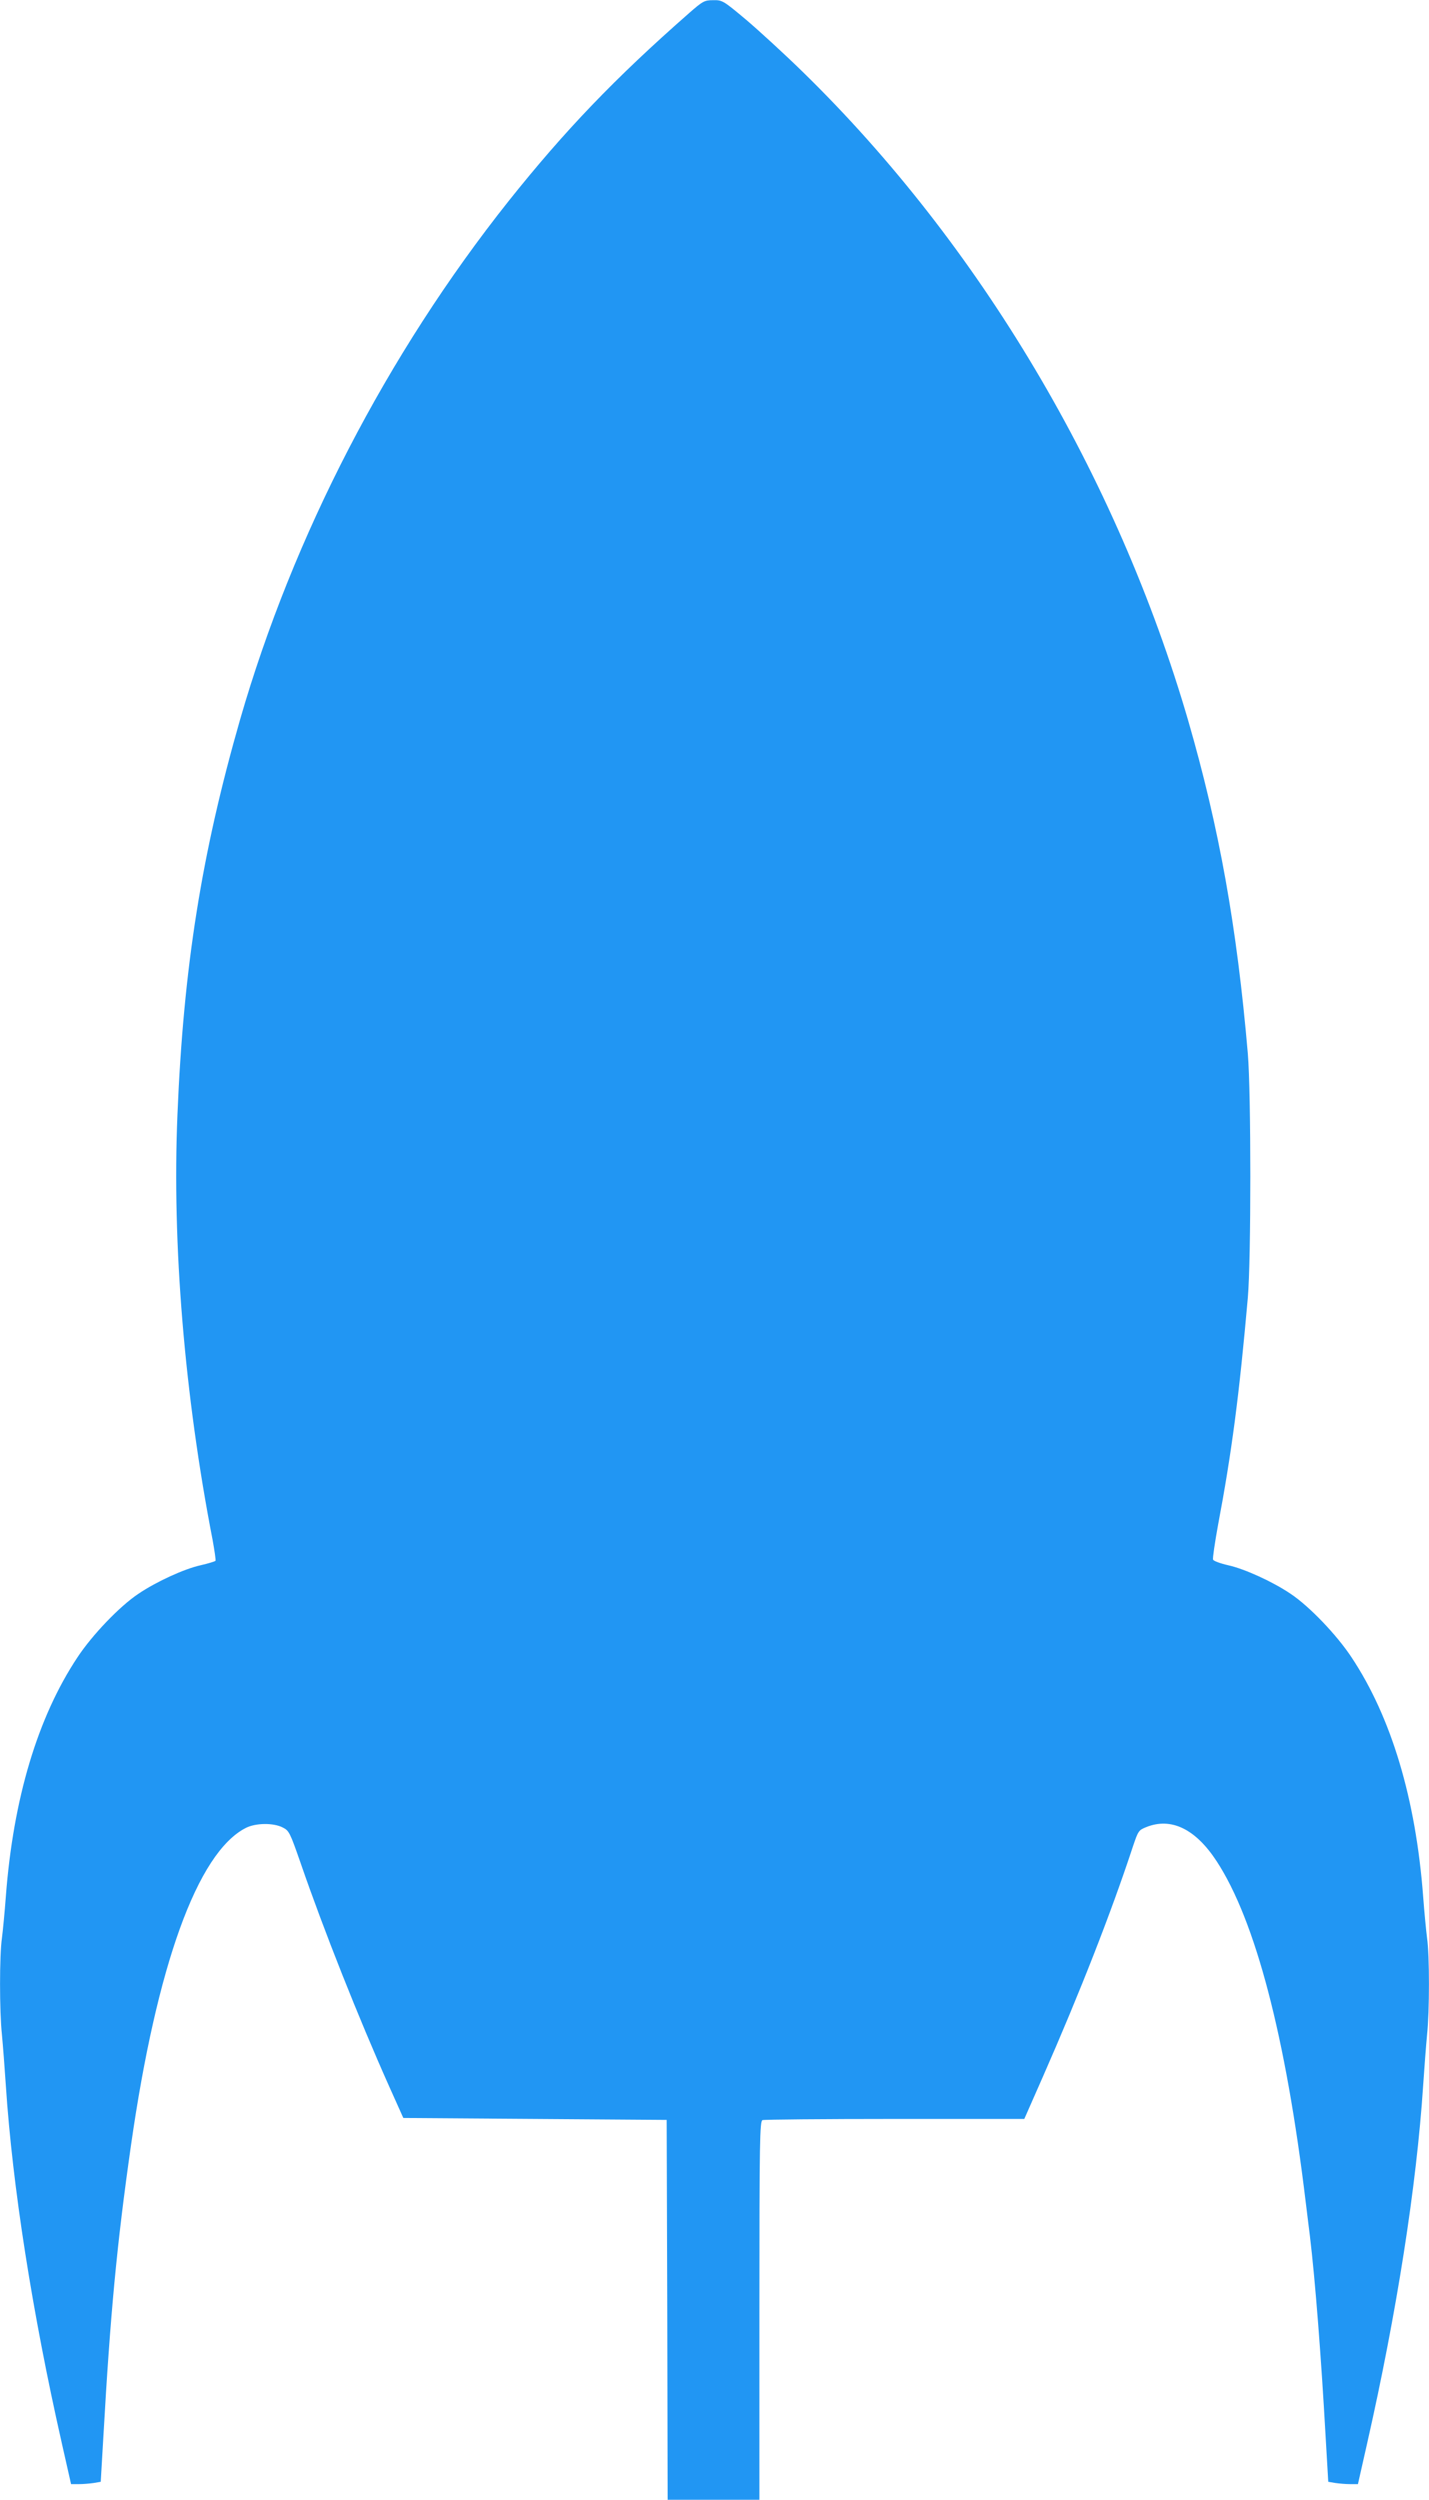
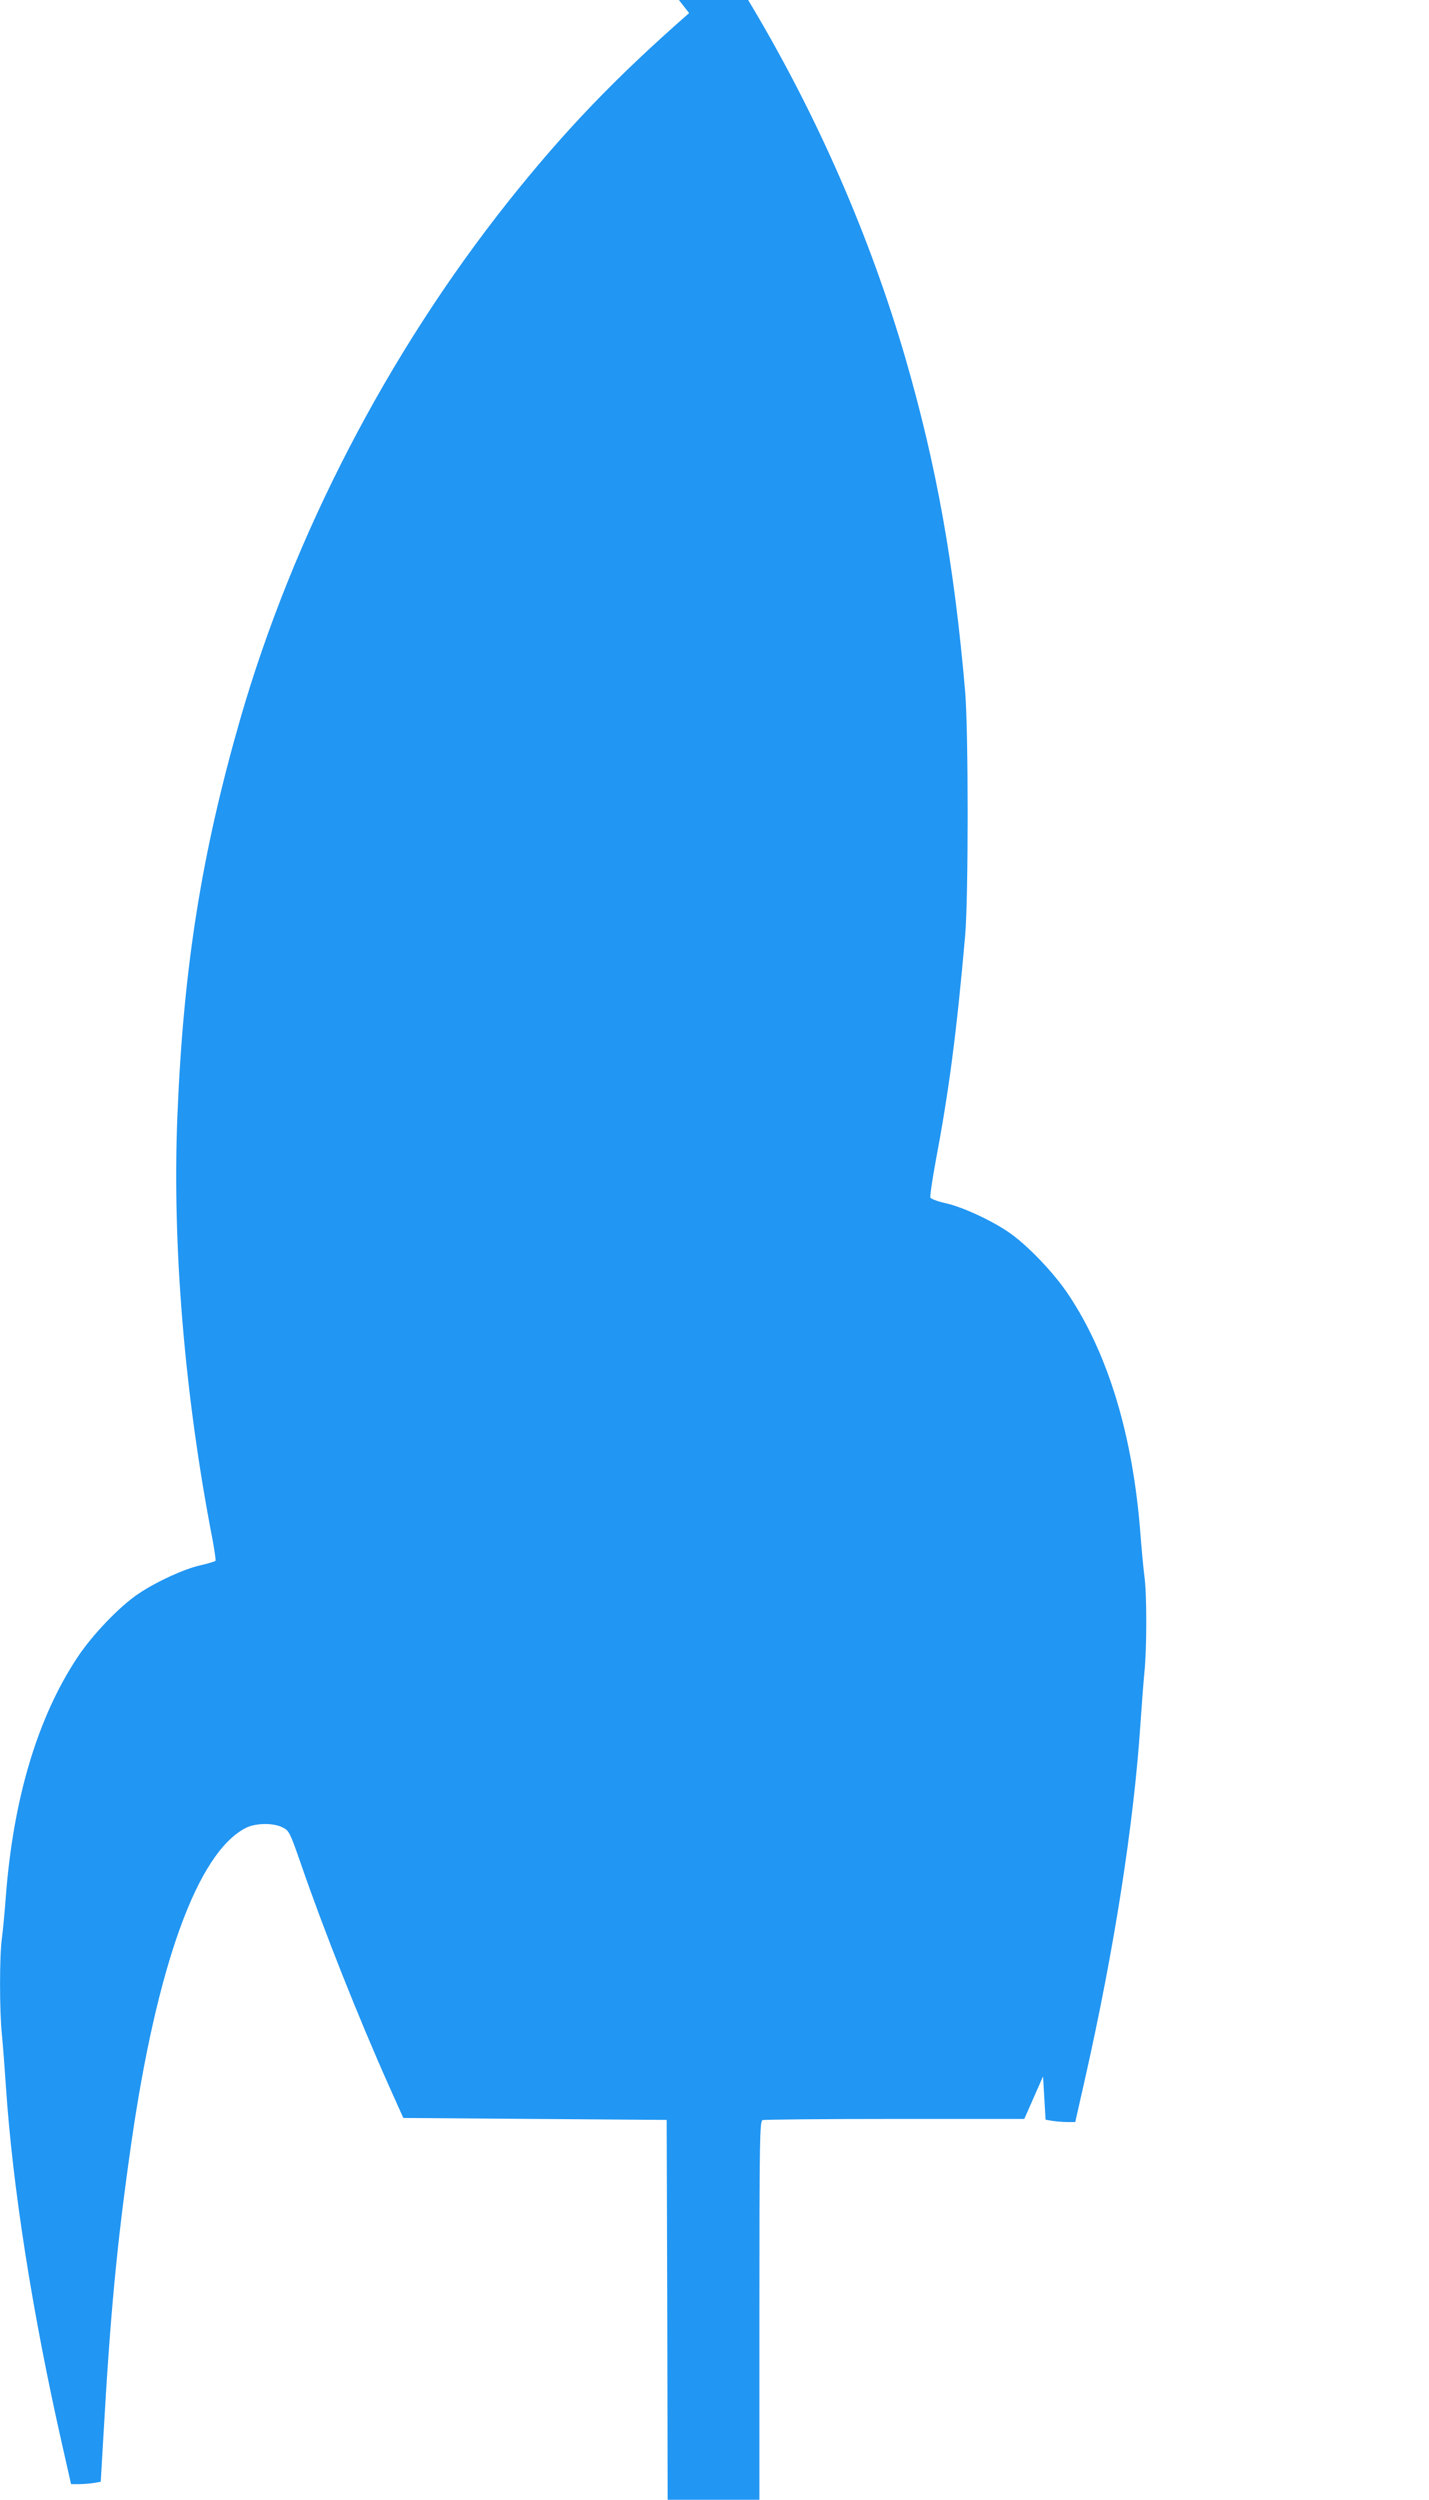
<svg xmlns="http://www.w3.org/2000/svg" version="1.0" width="732pt" height="1280pt" viewBox="0 0 732 1280" preserveAspectRatio="xMidYMid meet">
  <g transform="translate(0,1280) scale(0.1,-0.1)" fill="#2196f3" stroke="none">
-     <path d="M3530 12733 c-381 -334 -638 -603 -925 -963 -622 -783 -1104 -1715 -1375 -2654 -197 -686 -290 -1267 -321 -2023 -28 -663 36 -1436 180 -2178 10 -55 17 -103 15 -107 -2 -3 -37 -14 -77 -23 -85 -19 -228 -85 -318 -146 -95 -63 -236 -210 -312 -325 -204 -307 -329 -724 -367 -1224 -6 -80 -15 -175 -20 -213 -13 -88 -13 -376 0 -497 5 -52 14 -169 20 -260 34 -513 134 -1156 287 -1832 l47 -208 40 0 c23 0 57 3 77 6 l35 6 13 222 c36 637 69 990 142 1501 132 922 341 1499 588 1625 51 26 142 27 190 2 32 -16 37 -27 91 -182 119 -345 297 -793 452 -1140 l74 -165 674 -5 675 -5 3 -972 2 -973 235 0 235 0 0 969 c0 874 2 969 16 975 9 3 314 6 678 6 l663 0 96 218 c187 425 350 841 461 1179 26 77 29 82 67 97 128 52 253 -9 361 -174 199 -304 355 -900 457 -1750 6 -47 15 -123 21 -170 27 -223 58 -623 81 -1036 l13 -222 35 -6 c20 -3 54 -6 77 -6 l40 0 47 208 c153 676 253 1319 287 1832 6 91 15 208 20 260 13 121 13 409 0 497 -5 38 -14 133 -20 213 -38 500 -163 917 -367 1224 -76 115 -217 262 -312 325 -90 61 -234 127 -319 146 -40 9 -76 22 -78 29 -3 7 9 86 25 175 70 370 109 666 153 1166 17 191 17 1050 0 1250 -56 651 -147 1158 -306 1707 -365 1252 -1067 2434 -1972 3318 -93 91 -224 211 -291 268 -118 99 -123 102 -170 101 -45 0 -53 -5 -123 -66z" />
+     <path d="M3530 12733 c-381 -334 -638 -603 -925 -963 -622 -783 -1104 -1715 -1375 -2654 -197 -686 -290 -1267 -321 -2023 -28 -663 36 -1436 180 -2178 10 -55 17 -103 15 -107 -2 -3 -37 -14 -77 -23 -85 -19 -228 -85 -318 -146 -95 -63 -236 -210 -312 -325 -204 -307 -329 -724 -367 -1224 -6 -80 -15 -175 -20 -213 -13 -88 -13 -376 0 -497 5 -52 14 -169 20 -260 34 -513 134 -1156 287 -1832 l47 -208 40 0 c23 0 57 3 77 6 l35 6 13 222 c36 637 69 990 142 1501 132 922 341 1499 588 1625 51 26 142 27 190 2 32 -16 37 -27 91 -182 119 -345 297 -793 452 -1140 l74 -165 674 -5 675 -5 3 -972 2 -973 235 0 235 0 0 969 c0 874 2 969 16 975 9 3 314 6 678 6 l663 0 96 218 l13 -222 35 -6 c20 -3 54 -6 77 -6 l40 0 47 208 c153 676 253 1319 287 1832 6 91 15 208 20 260 13 121 13 409 0 497 -5 38 -14 133 -20 213 -38 500 -163 917 -367 1224 -76 115 -217 262 -312 325 -90 61 -234 127 -319 146 -40 9 -76 22 -78 29 -3 7 9 86 25 175 70 370 109 666 153 1166 17 191 17 1050 0 1250 -56 651 -147 1158 -306 1707 -365 1252 -1067 2434 -1972 3318 -93 91 -224 211 -291 268 -118 99 -123 102 -170 101 -45 0 -53 -5 -123 -66z" />
  </g>
</svg>